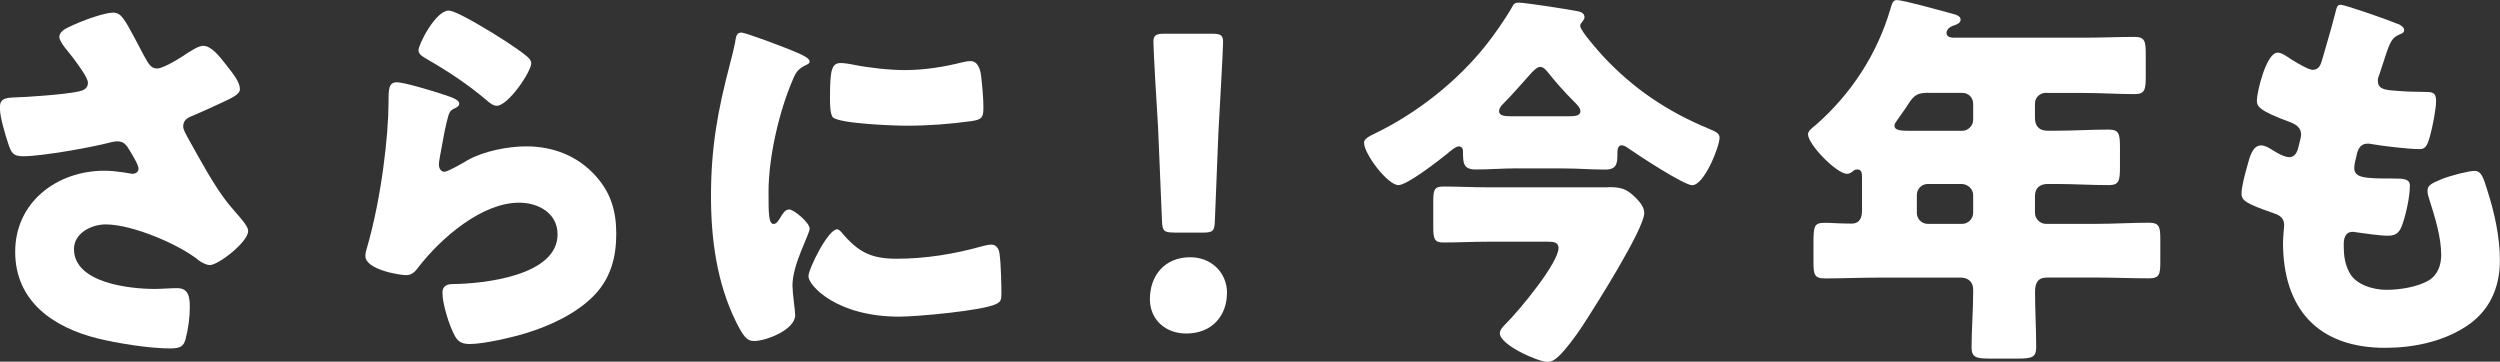
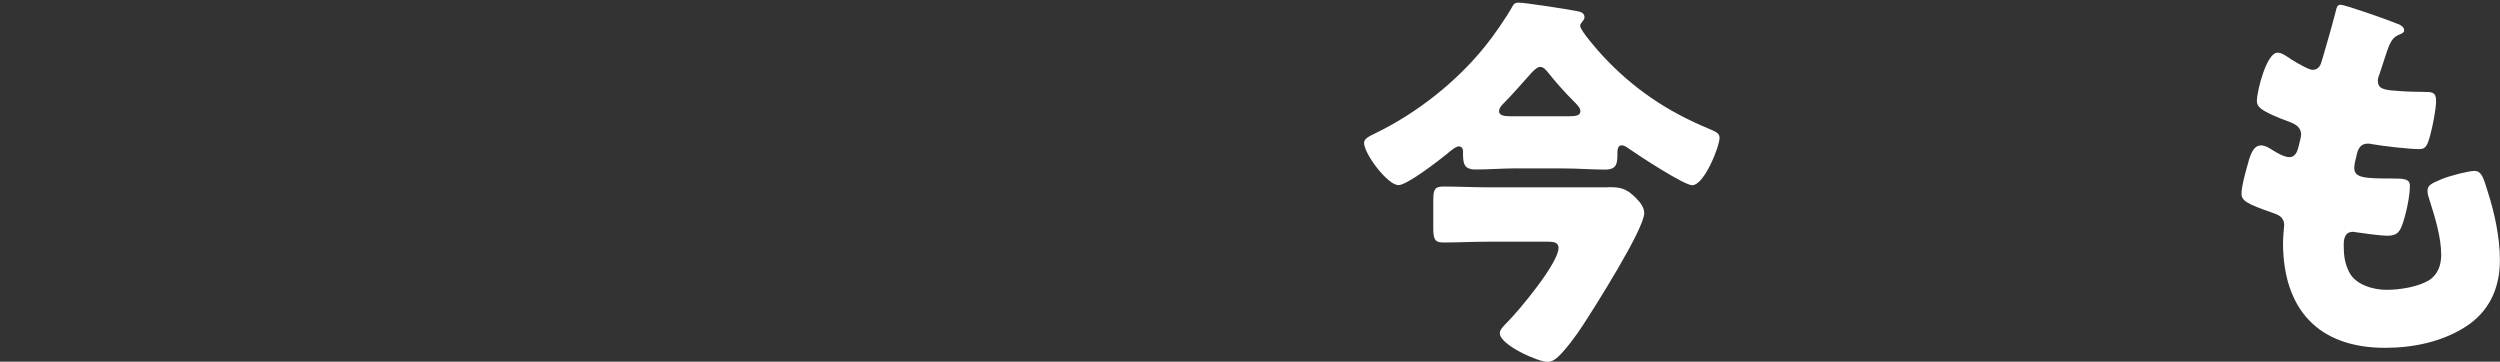
<svg xmlns="http://www.w3.org/2000/svg" id="_レイヤー_2" data-name="レイヤー 2" viewBox="0 0 283.2 40.97">
  <rect x="0" y="0" width="283.2" height="40.97" fill="#333333" stroke="none" />
  <defs>
    <style>
      .cls-1 {
        fill: #fff;
      }
    </style>
  </defs>
  <g id="_文字" data-name="文字">
    <g>
-       <path class="cls-1" d="m16.36,6.39c.49.89.75,1.37,1.46,1.37.49,0,1.91-.75,2.84-1.37.98-.67,1.86-1.2,2.35-1.2.93,0,1.82,1.15,2.62,2.17.8,1.02,1.55,1.95,1.55,2.75,0,.58-.98,1.02-2.04,1.51-1.02.49-2.04.93-3.06,1.38-.67.27-1.33.49-1.33,1.33,0,.35.31.89.71,1.6,1.2,2.17,2.88,5.23,4.26,6.96,1.11,1.42,2.39,2.57,2.39,3.28,0,1.24-3.37,3.86-4.35,3.86-.27,0-.84-.22-1.24-.53-2.08-1.73-7.45-4.08-10.55-4.08-1.6,0-3.59.98-3.59,2.79,0,3.86,6.34,4.52,9.13,4.52.89,0,1.77-.09,2.57-.09,1.33,0,1.42,1.11,1.42,2.17,0,1.2-.18,2.48-.49,3.64-.22.8-.62,1.02-1.73,1.02-2.35,0-5.99-.58-8.29-1.15-4.92-1.24-9.27-4.17-9.27-9.8s4.74-9.18,10.11-9.18c1.42,0,3.06.35,3.15.35.35,0,.71-.18.71-.58,0-.44-.67-1.51-.93-1.95-.44-.75-.71-1.15-1.51-1.15-.18,0-.4.04-.62.09-2.13.58-7.89,1.6-9.98,1.6-1.2,0-1.37-.4-1.73-1.46-.31-.98-.93-2.93-.93-3.99,0-.58.04-1.15,1.37-1.2,1.69-.04,5.99-.35,7.45-.67.67-.13,1.15-.35,1.15-1.02,0-.53-1.02-1.91-1.64-2.75-.49-.67-1.6-1.82-1.6-2.44,0-.44.49-.84.98-1.06,1.91-.93,4.26-1.68,5.1-1.68.93,0,1.29.71,2.62,3.19.27.53.58,1.11.93,1.77Z" />
-       <path class="cls-1" d="m50.02,10.64c1.06.35,2,.62,2,1.11,0,.27-.31.44-.53.53-.58.27-.62.49-.89,1.55-.31,1.24-.49,2.53-.75,3.81-.04.31-.13.67-.13,1.02,0,.4.22.8.62.8s2.22-1.06,2.66-1.33c1.82-1.02,4.57-1.55,6.61-1.55,3.02,0,5.81,1.06,7.85,3.33,1.73,1.91,2.35,3.99,2.35,6.56s-.58,4.92-2.39,6.87c-2,2.13-5.06,3.55-7.8,4.39-1.6.49-4.79,1.24-6.39,1.24-.8,0-1.29-.18-1.69-.89-.67-1.2-1.42-3.68-1.42-4.92,0-.84.62-.98,1.2-.98,3.46-.04,11.84-.93,11.84-5.63,0-2.44-2.22-3.59-4.35-3.59-4.26,0-8.87,4.04-11.35,7.23-.4.53-.75.98-1.46.98s-4.61-.62-4.61-2.17c0-.31.09-.67.18-.93,1.69-5.81,2.44-12.99,2.44-16.36,0-1.64,0-2.39.98-2.39.75,0,4.17,1.02,5.06,1.33Zm.8-9.44c.31,0,.93.27,1.55.58,2,1.02,4.97,2.88,6.21,3.77.93.67,1.6,1.11,1.6,1.6,0,.98-2.62,4.83-3.9,4.83-.44,0-.84-.35-1.15-.62-2.04-1.73-4.3-3.24-6.61-4.57-.67-.4-1.11-.62-1.11-1.11,0-.67,1.95-4.48,3.41-4.48Z" />
-       <path class="cls-1" d="m82.67,7.32c.22-.84.44-1.69.58-2.39.13-.84.18-1.24.75-1.24.4,0,4.66,1.55,6.56,2.39.89.4,1.15.67,1.15.89,0,.18-.13.27-.31.35-1.02.49-1.24.84-1.64,1.82-1.46,3.41-2.7,8.56-2.7,12.59,0,2.44,0,3.64.58,3.64.31,0,.53-.35.75-.71.27-.44.53-.93,1.02-.93.53,0,2.31,1.51,2.31,2.17,0,.62-1.95,4.04-1.95,6.43,0,.31.09,1.42.18,2.08.04.27.13,1.02.13,1.29,0,1.64-3.28,2.93-4.66,2.93-.84,0-1.24-.58-2.04-2.17-2.17-4.39-2.84-9.36-2.84-14.23,0-5.45.75-9.67,2.13-14.9Zm12.68,19.02c1.86,2.22,3.33,2.97,6.21,2.97,3.28,0,6.56-.53,9.71-1.42.31-.09.75-.18,1.06-.18.58,0,.84.58.89.98.18,1.2.22,3.73.22,4.61,0,.58-.04.89-.62,1.15-1.55.75-8.96,1.42-10.95,1.42-7.14,0-10.29-3.55-10.29-4.57,0-.84,2.22-5.32,3.24-5.32.22,0,.4.22.53.35Zm-.09-19.2c.27,0,.98.09,1.37.18,1.69.35,4.12.62,5.85.62,2.22,0,4.43-.35,6.56-.89.4-.09.62-.13.89-.13.84,0,1.11.93,1.2,1.6.13,1.11.27,2.53.27,3.64s-.13,1.37-1.29,1.55c-2.48.35-4.97.53-7.45.53-1.33,0-7.45-.22-8.29-.93-.35-.31-.35-1.64-.35-2.13,0-3.28.18-4.04,1.24-4.04Z" />
-       <path class="cls-1" d="m138.99,33.21c0,2.44-1.6,4.57-4.61,4.57-2.39,0-4.12-1.6-4.12-3.9,0-2.62,1.64-4.74,4.57-4.74,2.39,0,4.17,1.73,4.17,4.08Zm-5.99-6.87c-1.15,0-1.33-.18-1.37-1.33l-.44-10.51c-.18-2.75-.53-8.87-.53-9.75,0-.75.27-.93,1.24-.93h5.41c.98,0,1.24.18,1.24.93,0,.89-.35,6.96-.53,10.29l-.4,9.98c-.04,1.15-.22,1.33-1.37,1.33h-3.24Z" />
      <path class="cls-1" d="m171.85,19.07c-1.55,0-3.15.13-4.7.13-1.42,0-1.42-.8-1.42-2.04,0-.31-.13-.58-.49-.58s-1.11.67-1.37.89c-.93.75-4.48,3.5-5.45,3.5-1.24,0-3.9-3.55-3.9-4.79,0-.44.49-.71,1.33-1.11,4.66-2.26,9.22-5.85,12.46-9.93.84-1.02,2.31-3.15,2.93-4.26.22-.4.31-.58.8-.58.71,0,5.37.71,6.7.98.49.09.75.31.75.67,0,.4-.49.62-.49.98,0,.53,2.08,2.88,2.57,3.41,3.46,3.72,7.32,6.3,12.02,8.25.84.35,1.2.53,1.2,1.02,0,.98-1.73,5.37-3.1,5.37-.93,0-6.07-3.37-7.14-4.12-.31-.22-.58-.4-.84-.4-.44,0-.49.49-.49.84,0,1.11,0,1.91-1.37,1.91-1.6,0-3.15-.13-4.74-.13h-5.23Zm10.33,2.13c1.37,0,2,.13,3.02,1.11.49.49,1.06,1.11,1.06,1.82,0,1.82-5.68,10.77-6.96,12.73-.62.98-2,2.84-2.79,3.55-.4.35-.71.58-1.24.58-1.02,0-5.37-1.91-5.37-3.24,0-.4.4-.8.75-1.15,1.55-1.55,5.9-6.83,5.9-8.51,0-.62-.53-.71-1.15-.71h-6.92c-1.64,0-3.33.09-5.01.09-.98,0-1.11-.44-1.11-1.73v-2.88c0-1.29.09-1.73,1.11-1.73,1.69,0,3.37.09,5.01.09h13.7Zm-4.52-8.03c.75,0,1.37-.04,1.37-.58,0-.4-.44-.8-.84-1.2-1.02-1.02-1.95-2.08-2.84-3.19-.22-.27-.49-.62-.89-.62-.27,0-.53.22-.93.62-.89.98-2.17,2.48-3.28,3.59-.27.27-.44.53-.44.8,0,.53.67.58,1.33.58h6.52Z" />
-       <path class="cls-1" d="m231.81,10.51c-.75,0-1.29.53-1.29,1.24v1.64c0,.93.53,1.42,1.42,1.42h.93c2,0,3.99-.13,5.99-.13,1.2,0,1.29.49,1.29,2.08v2.08c0,1.64-.09,2.13-1.29,2.13-2,0-3.99-.13-5.99-.13h-.89c-.89,0-1.46.44-1.46,1.37v1.91c0,.67.58,1.24,1.24,1.24h5.68c2,0,3.99-.13,5.99-.13,1.2,0,1.29.49,1.29,1.91v2.48c0,1.46-.09,1.91-1.29,1.91-2,0-3.99-.09-5.99-.09h-5.54c-1.11,0-1.37.67-1.37,1.64,0,2.08.13,4.17.13,6.25,0,1.15-.49,1.29-2.08,1.29h-3.24c-1.42,0-2-.13-2-1.24,0-2.08.18-4.17.18-6.25v-.35c0-.84-.58-1.33-1.37-1.33h-9.49c-2,0-3.99.09-5.94.09-1.2,0-1.29-.44-1.29-1.91v-2c0-2.13.09-2.39,1.37-2.39.62,0,1.55.09,2.93.09.98,0,1.2-.71,1.2-1.51v-3.64c0-.58-.04-.98-.53-.98-.22,0-.31.04-.49.18-.18.18-.44.31-.67.31-1.2,0-4.43-3.33-4.43-4.48,0-.35.44-.71.89-1.06,3.99-3.5,6.92-7.98,8.43-13.08.22-.75.31-1.06.75-1.06.75,0,5.14,1.24,6.16,1.51.49.13,1.06.27,1.06.71,0,.35-.4.53-.67.62-.13.04-.93.27-.93.89,0,.44.49.53.8.53h14.81c1.91,0,3.81-.09,5.72-.09,1.15,0,1.24.53,1.24,1.95v2.53c0,1.46-.09,2-1.24,2-1.91,0-3.81-.13-5.72-.13h-4.3Zm-13.39,0c-1.42,0-1.73.44-2.48,1.64-.27.4-.62.89-1.06,1.51-.13.18-.27.35-.27.58,0,.58.8.58,2.08.58h5.59c.67,0,1.24-.58,1.24-1.24v-1.82c0-.71-.53-1.24-1.24-1.24h-3.86Zm-.04,10.33c-.71,0-1.24.58-1.24,1.24v2.04c0,.67.53,1.24,1.24,1.24h3.9c.67,0,1.24-.58,1.24-1.24v-2.04c0-.67-.62-1.24-1.33-1.24h-3.81Z" />
      <path class="cls-1" d="m271.63,2.7c.4.18.71.4.71.71,0,.27-.18.35-.4.44-.71.31-1.06.49-1.6,2.13l-.8,2.44c-.09.22-.18.44-.18.71,0,.89.62,1.06,2.04,1.15,1.06.09,2.13.13,3.19.13.84,0,1.37,0,1.37.98s-.4,2.97-.67,3.95c-.31,1.15-.53,1.55-1.2,1.55-1.24,0-4.21-.35-5.5-.58-.09-.04-.22-.04-.35-.04-1.02,0-1.2.84-1.37,1.69l-.09.35c-.04.18-.09.53-.09.71,0,1.15,1.2,1.2,4.39,1.2,1.2,0,1.91.04,1.91.8,0,1.24-.4,3.06-.8,4.26-.31.93-.62,1.42-1.68,1.42-.98,0-2.66-.27-3.68-.4-.09-.04-.22-.04-.31-.04-.93,0-1.02.89-1.02,1.42v.27c0,.98.13,1.95.62,2.88.71,1.42,2.7,2,4.21,2s3.5-.31,4.79-1.06c1.02-.62,1.42-1.73,1.42-2.88,0-2.04-.71-4.3-1.33-6.25-.13-.4-.22-.67-.22-1.02,0-.58.31-.8,1.6-1.33.98-.4,3.06-.93,3.72-.93.8,0,1.02.8,1.46,2.22.8,2.44,1.42,5.32,1.42,7.89,0,3.15-1.2,5.85-3.95,7.58-2.66,1.69-5.94,2.35-9.05,2.35-7.63,0-11.57-4.43-11.57-11.93,0-.53.13-1.86.13-1.95,0-.98-.71-1.2-1.33-1.42-2.93-1.02-3.5-1.37-3.5-2.17s.4-2.22.62-3.02c.31-1.15.62-2.44,1.6-2.44.44,0,.89.27,1.29.53.49.31,1.33.8,1.91.8.35,0,.8-.18,1.02-1.11.13-.53.31-1.2.31-1.42,0-.8-.53-1.15-1.2-1.42-3.64-1.33-3.81-1.82-3.81-2.48,0-.93,1.06-5.41,2.35-5.41.44,0,.93.35,1.6.8.71.44,1.95,1.15,2.35,1.15.71,0,.93-.53,1.11-1.2.35-1.24,1.02-3.46,1.46-5.19.18-.71.22-.98.62-.98.53,0,5.68,1.82,6.47,2.17Z" />
    </g>
  </g>
</svg>